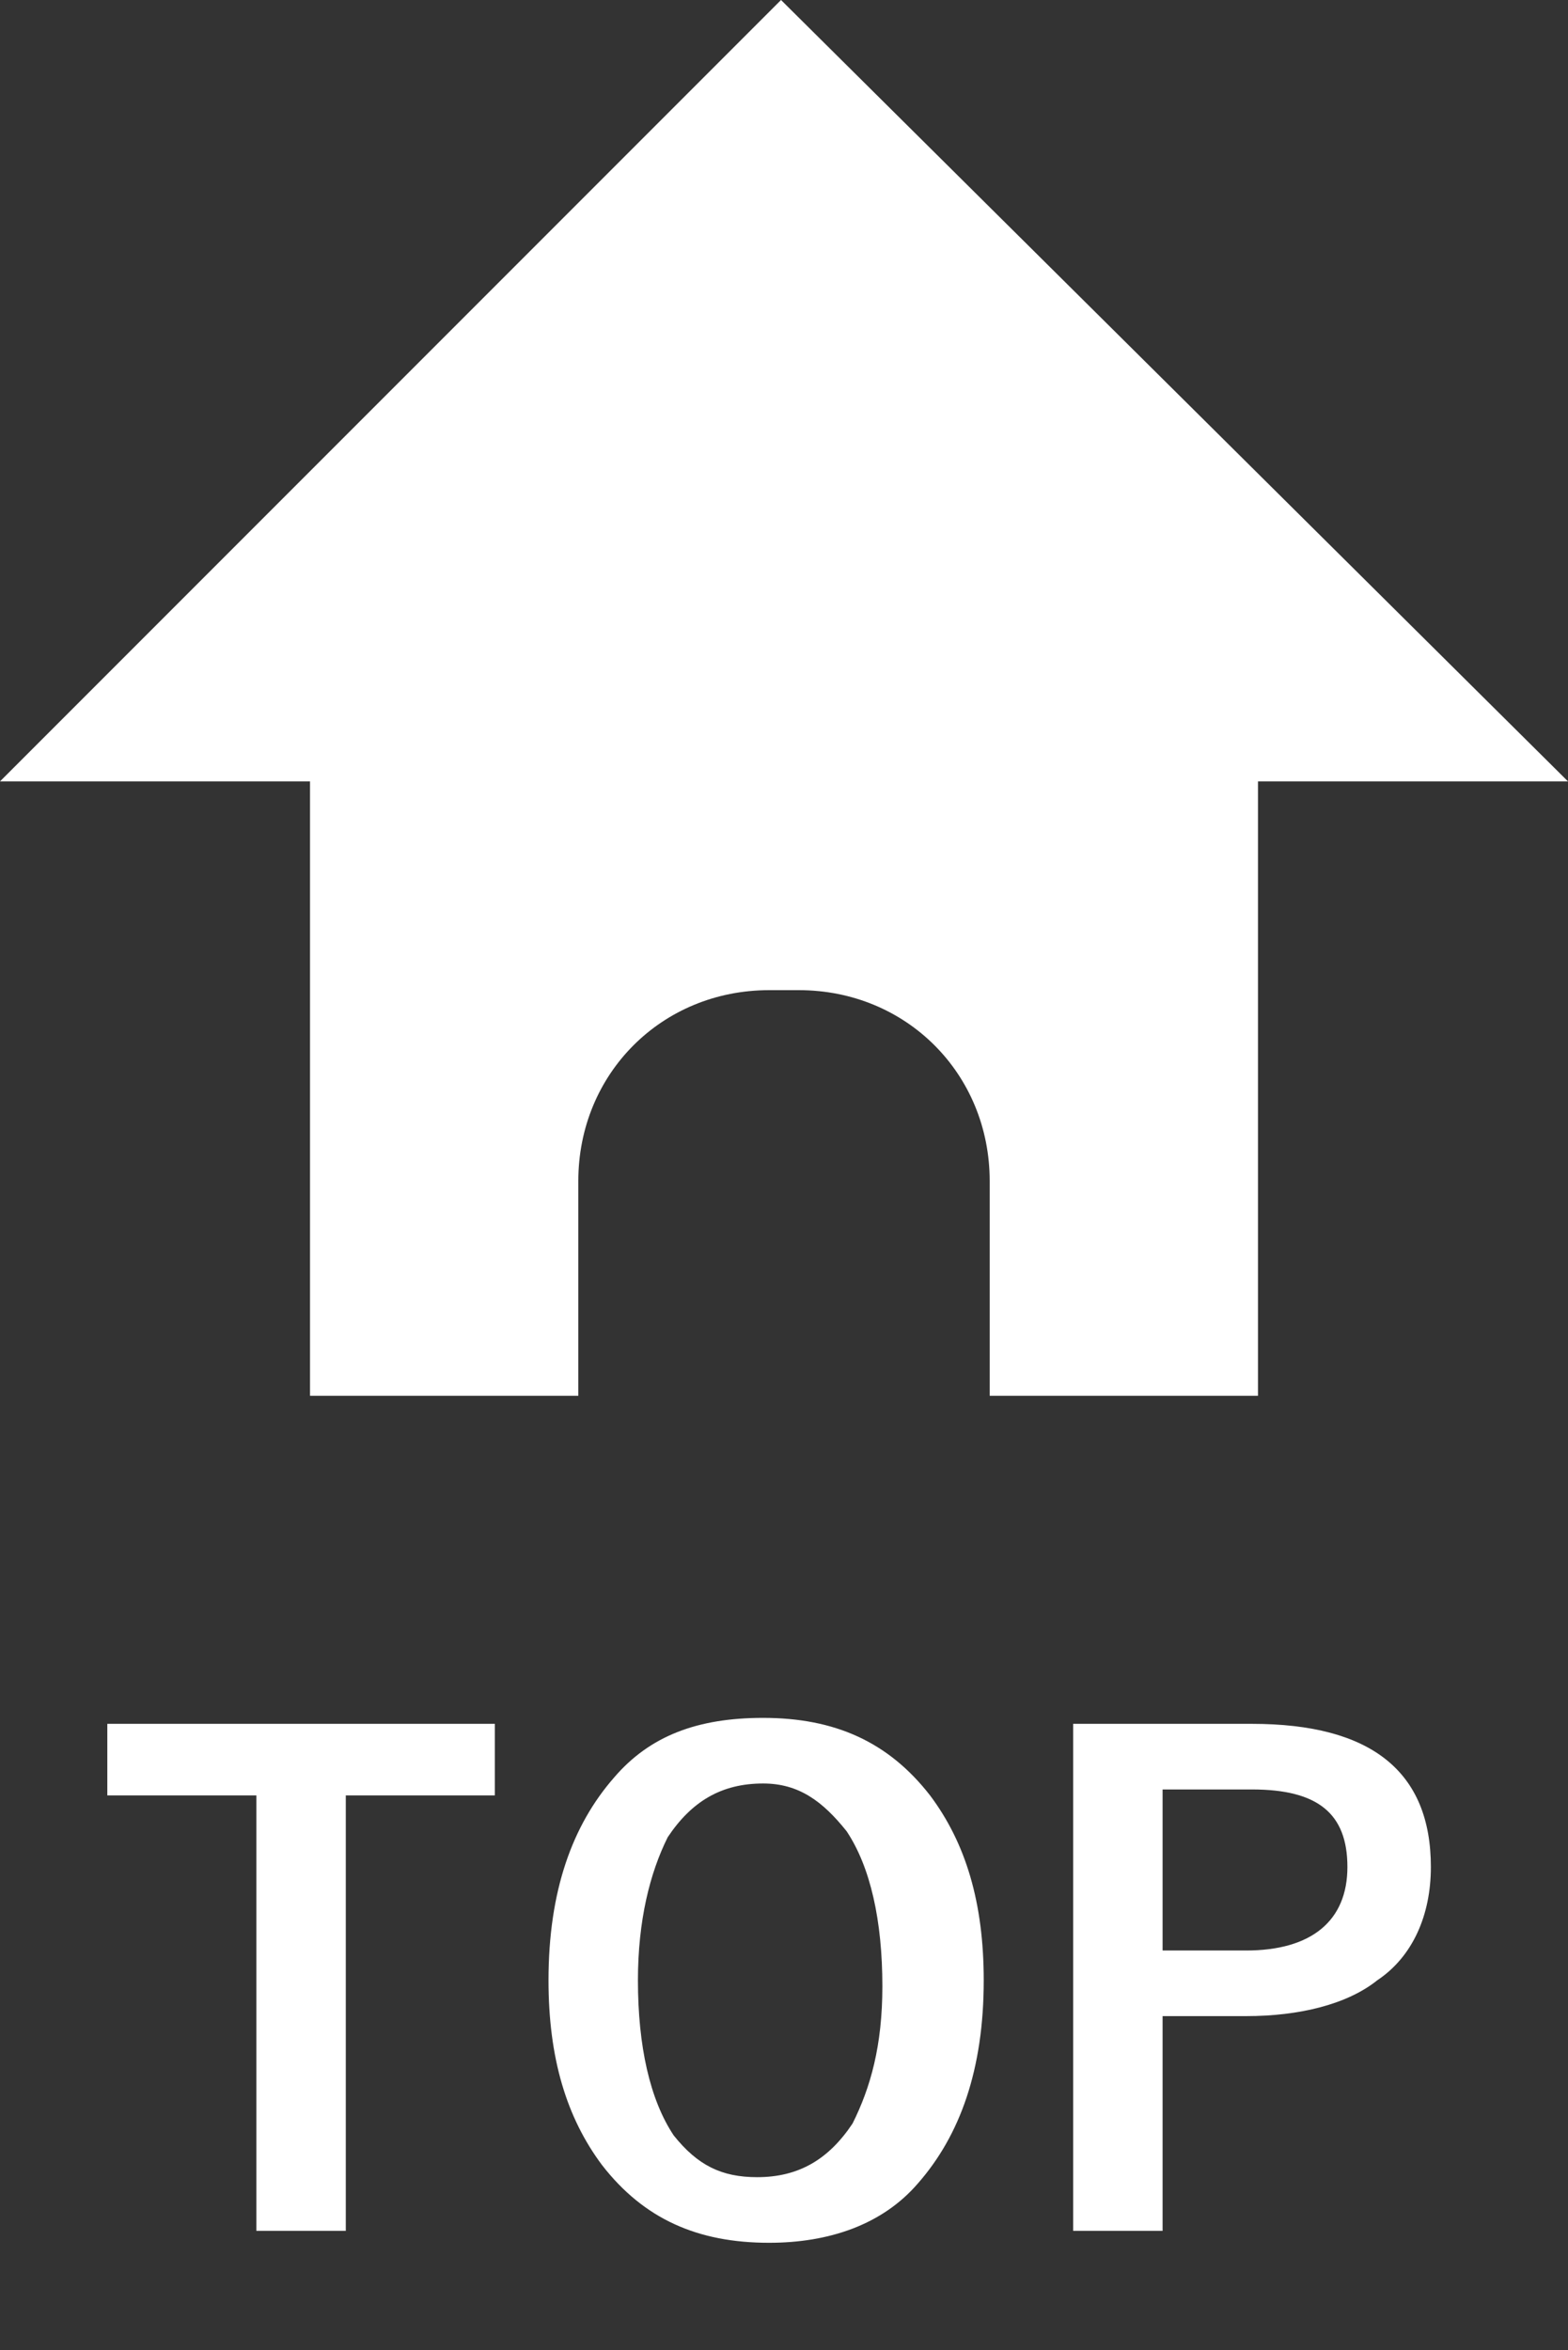
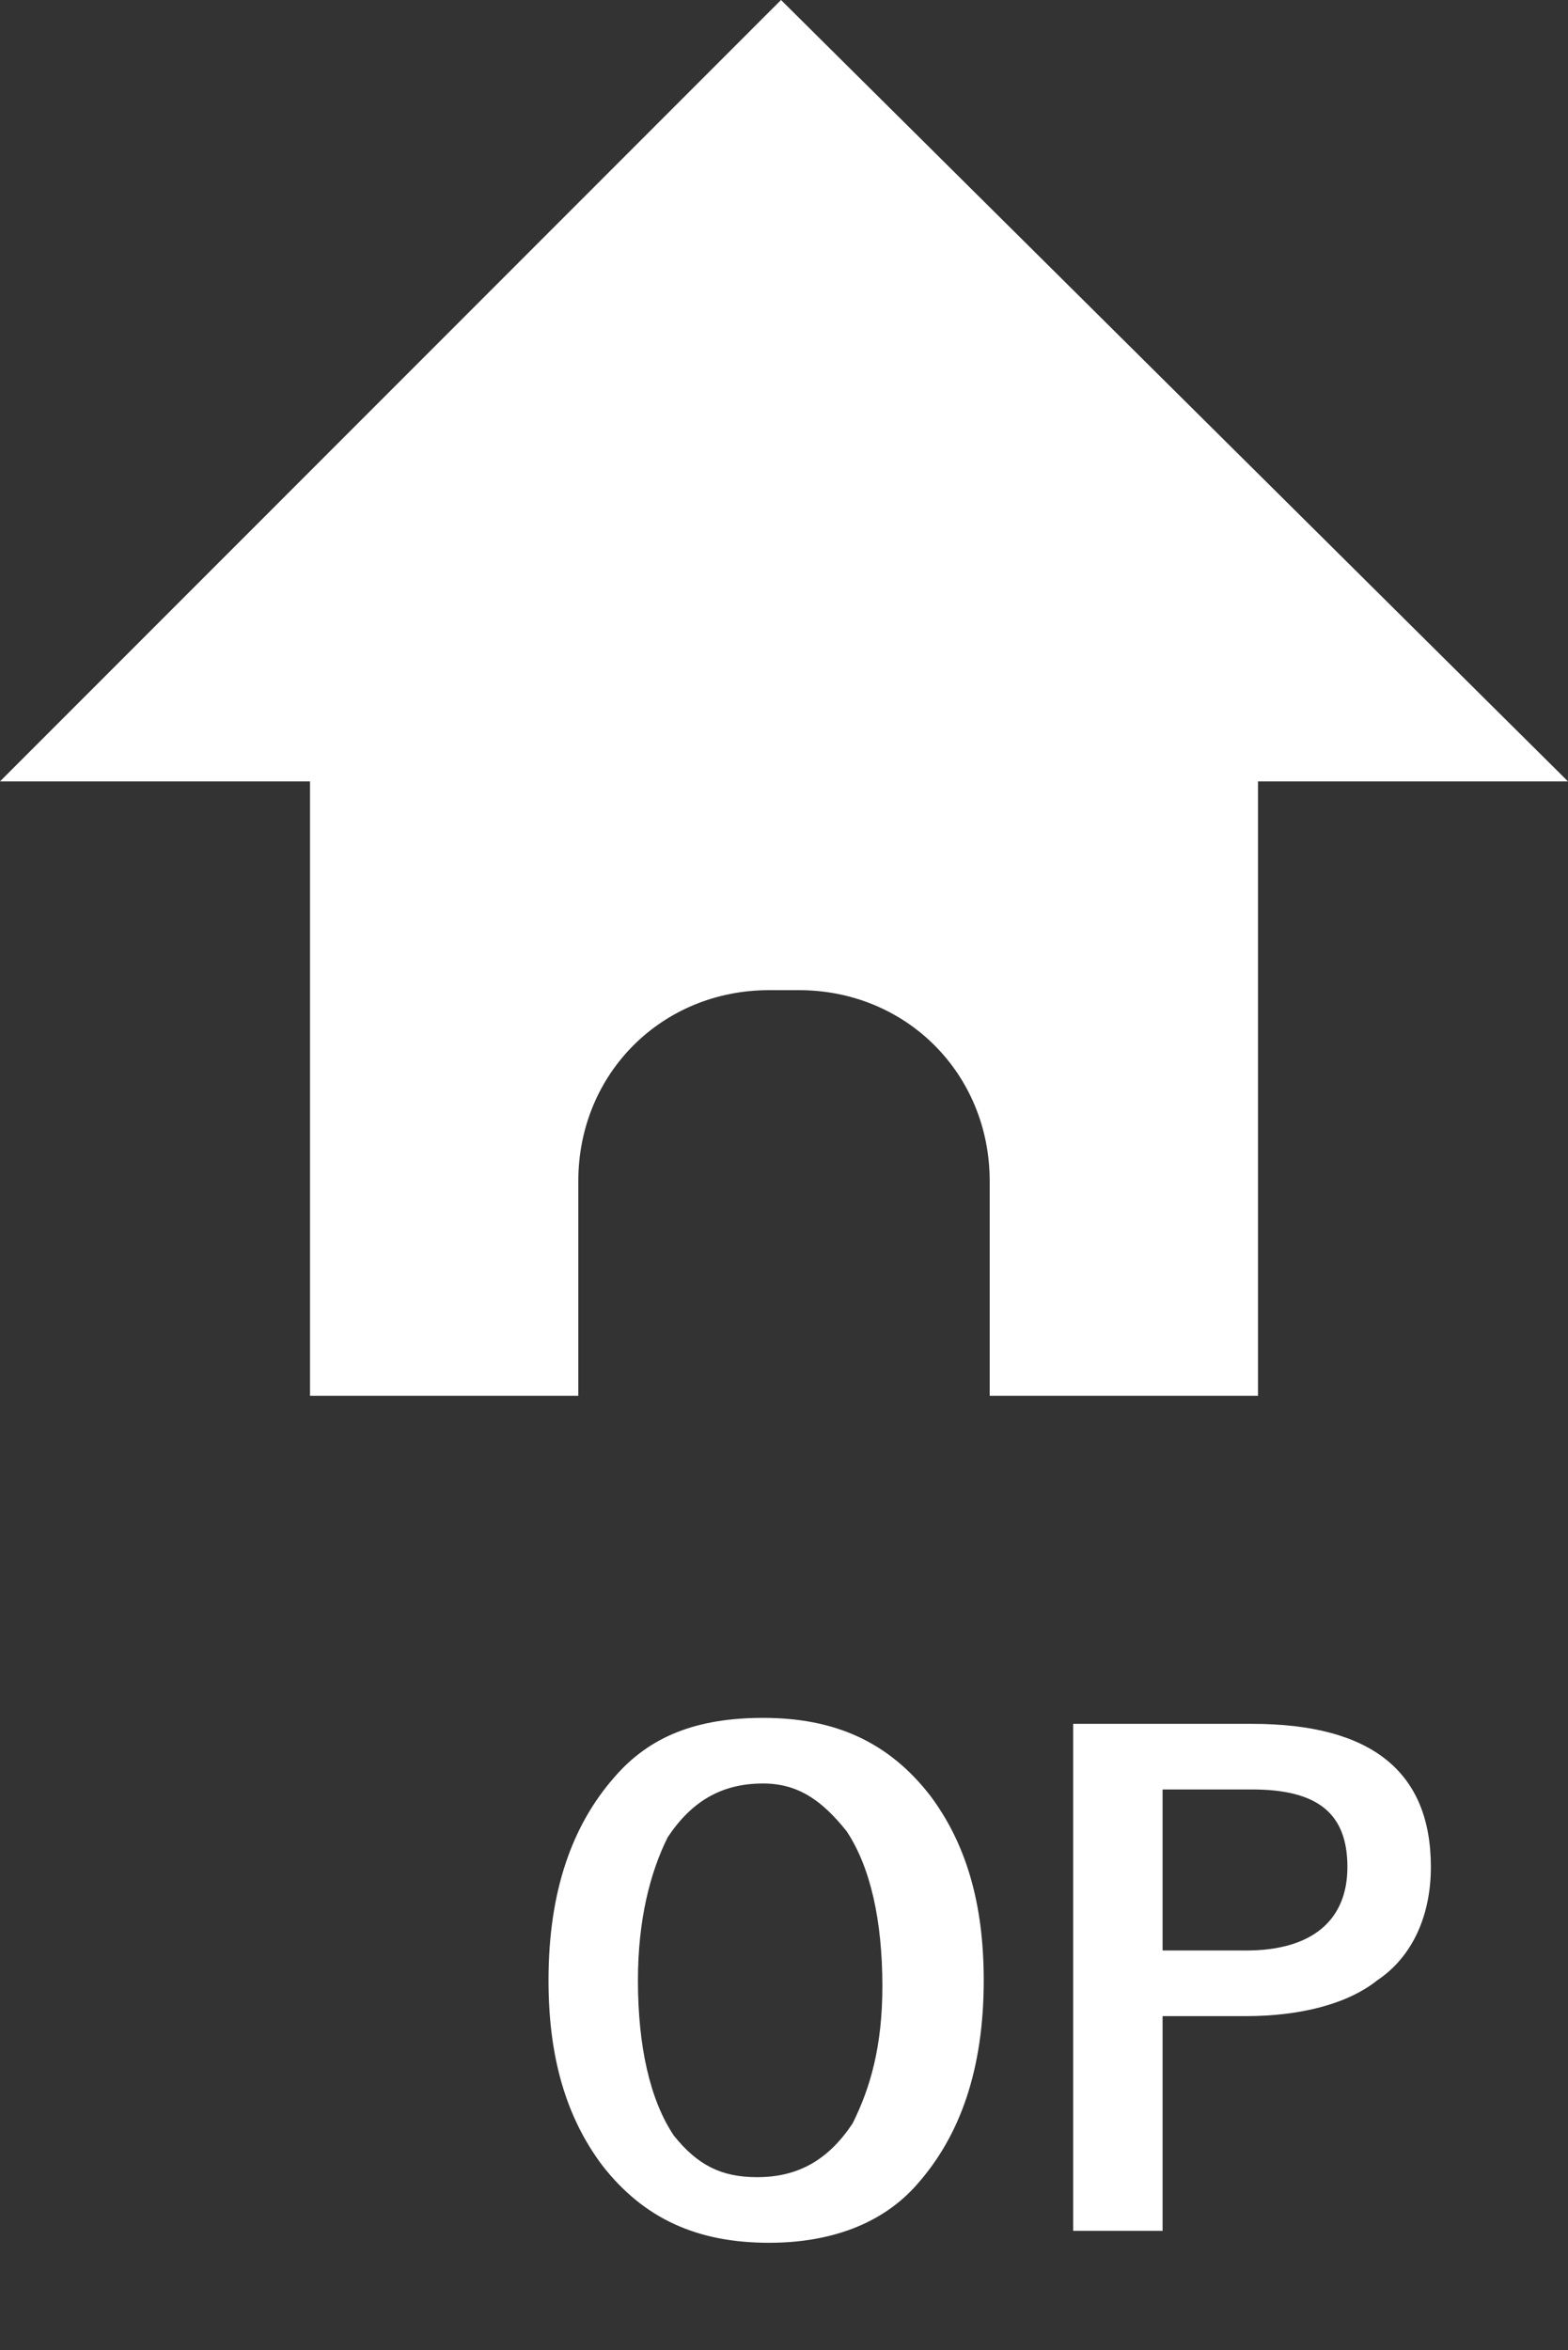
<svg xmlns="http://www.w3.org/2000/svg" version="1.1" id="レイヤー_1" x="0px" y="0px" viewBox="0 0 26.3 39.4" style="enable-background:new 0 0 26.3 39.4;" xml:space="preserve">
  <rect x="0" y="0" width="26.3" height="39.4" fill="#333333" stroke="none" />
  <style type="text/css">
	.st0{fill:#FFFFFF;}
	.st1{enable-background:new    ;}
</style>
  <g>
    <path class="st0" d="M26.3,13.1L13.1,0L0,13.1h5.2v10.3h4.5v-3.6c0-1.8,1.4-3.2,3.2-3.2h0.5c1.8,0,3.2,1.4,3.2,3.2v3.6h4.5V13.1   L26.3,13.1z" />
    <g class="st1">
-       <path class="st0" d="M8.3,28.9v1.2H5.8v7.3H4.3v-7.3H1.8v-1.2H8.3z" />
      <path class="st0" d="M12.8,28.8c1.2,0,2.1,0.4,2.8,1.3c0.6,0.8,0.9,1.8,0.9,3.1c0,1.5-0.4,2.6-1.1,3.4c-0.6,0.7-1.5,1-2.5,1    c-1.2,0-2.1-0.4-2.8-1.3c-0.6-0.8-0.9-1.8-0.9-3.1c0-1.5,0.4-2.6,1.1-3.4C10.9,29.1,11.7,28.8,12.8,28.8z M12.8,29.9    c-0.7,0-1.2,0.3-1.6,0.9c-0.3,0.6-0.5,1.4-0.5,2.4c0,1.1,0.2,2,0.6,2.6c0.4,0.5,0.8,0.7,1.4,0.7c0.7,0,1.2-0.3,1.6-0.9    c0.3-0.6,0.5-1.3,0.5-2.3c0-1.1-0.2-2-0.6-2.6C13.8,30.2,13.4,29.9,12.8,29.9z" />
      <path class="st0" d="M18,28.9h3c2,0,3,0.8,3,2.4c0,0.8-0.3,1.5-0.9,1.9c-0.5,0.4-1.3,0.6-2.2,0.6h-1.4v3.6H18V28.9z M19.5,30v2.7    h1.4c1.1,0,1.7-0.5,1.7-1.4c0-0.9-0.5-1.3-1.6-1.3H19.5z" />
    </g>
  </g>
</svg>